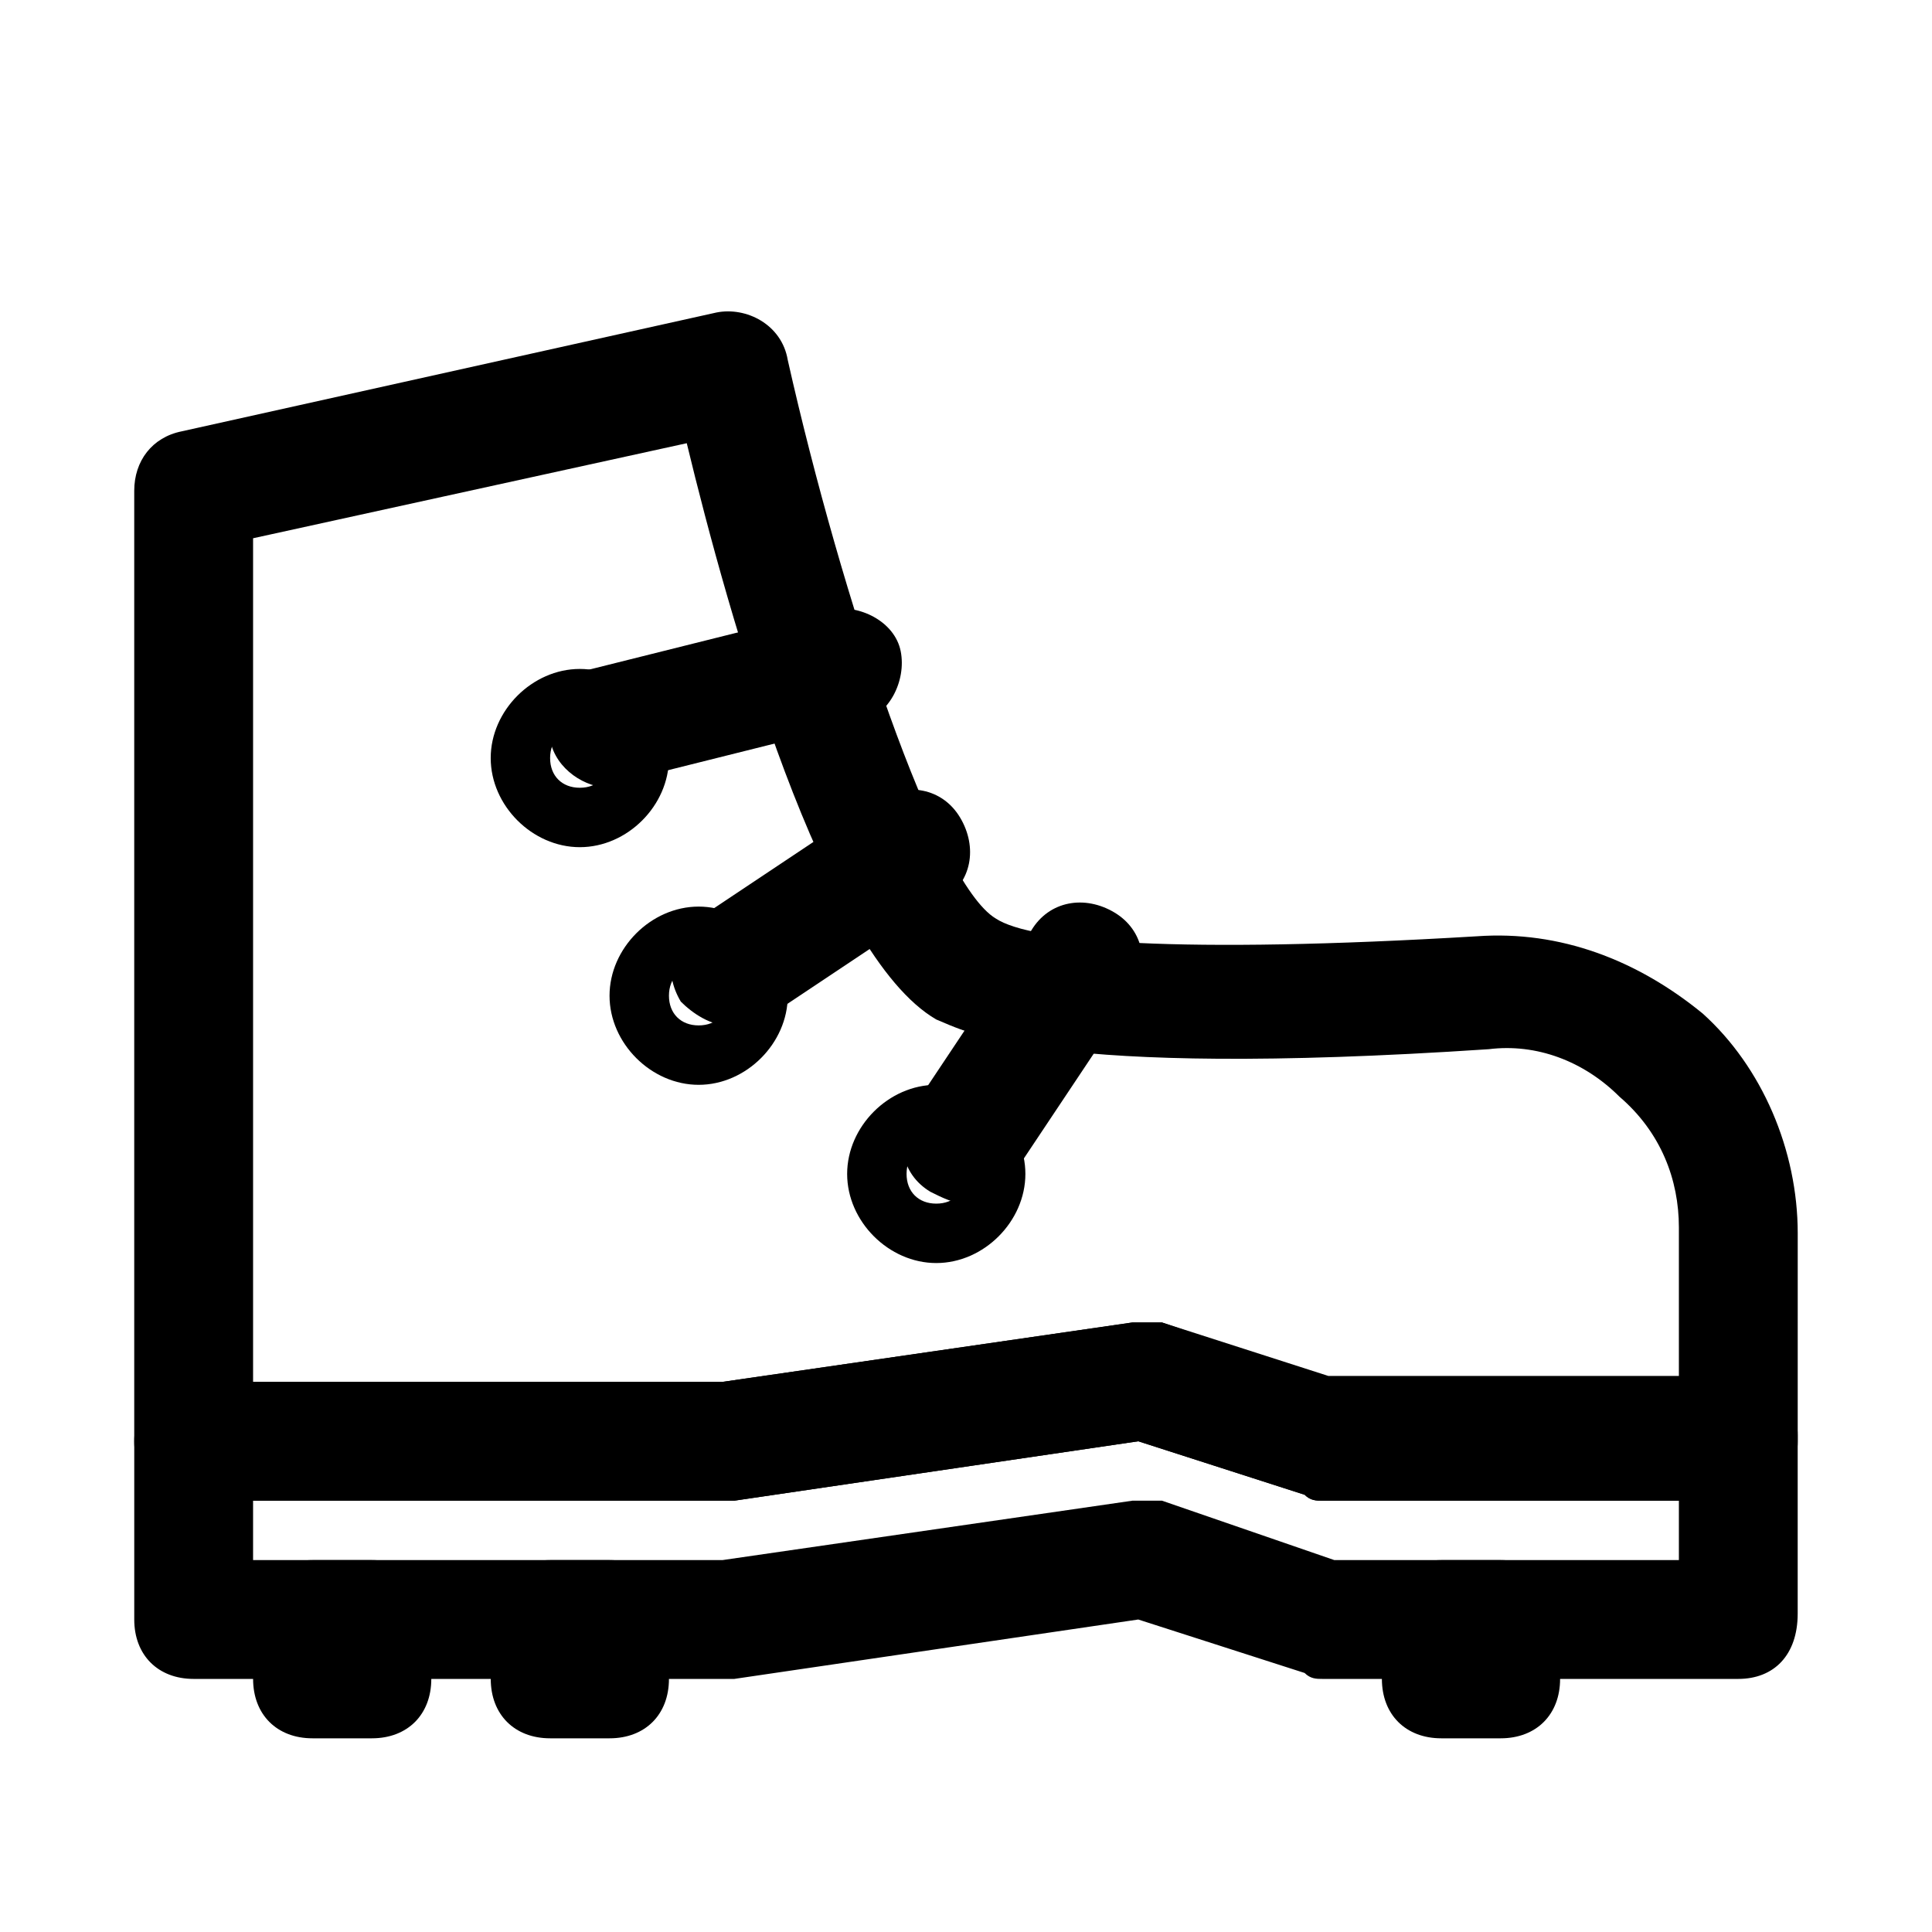
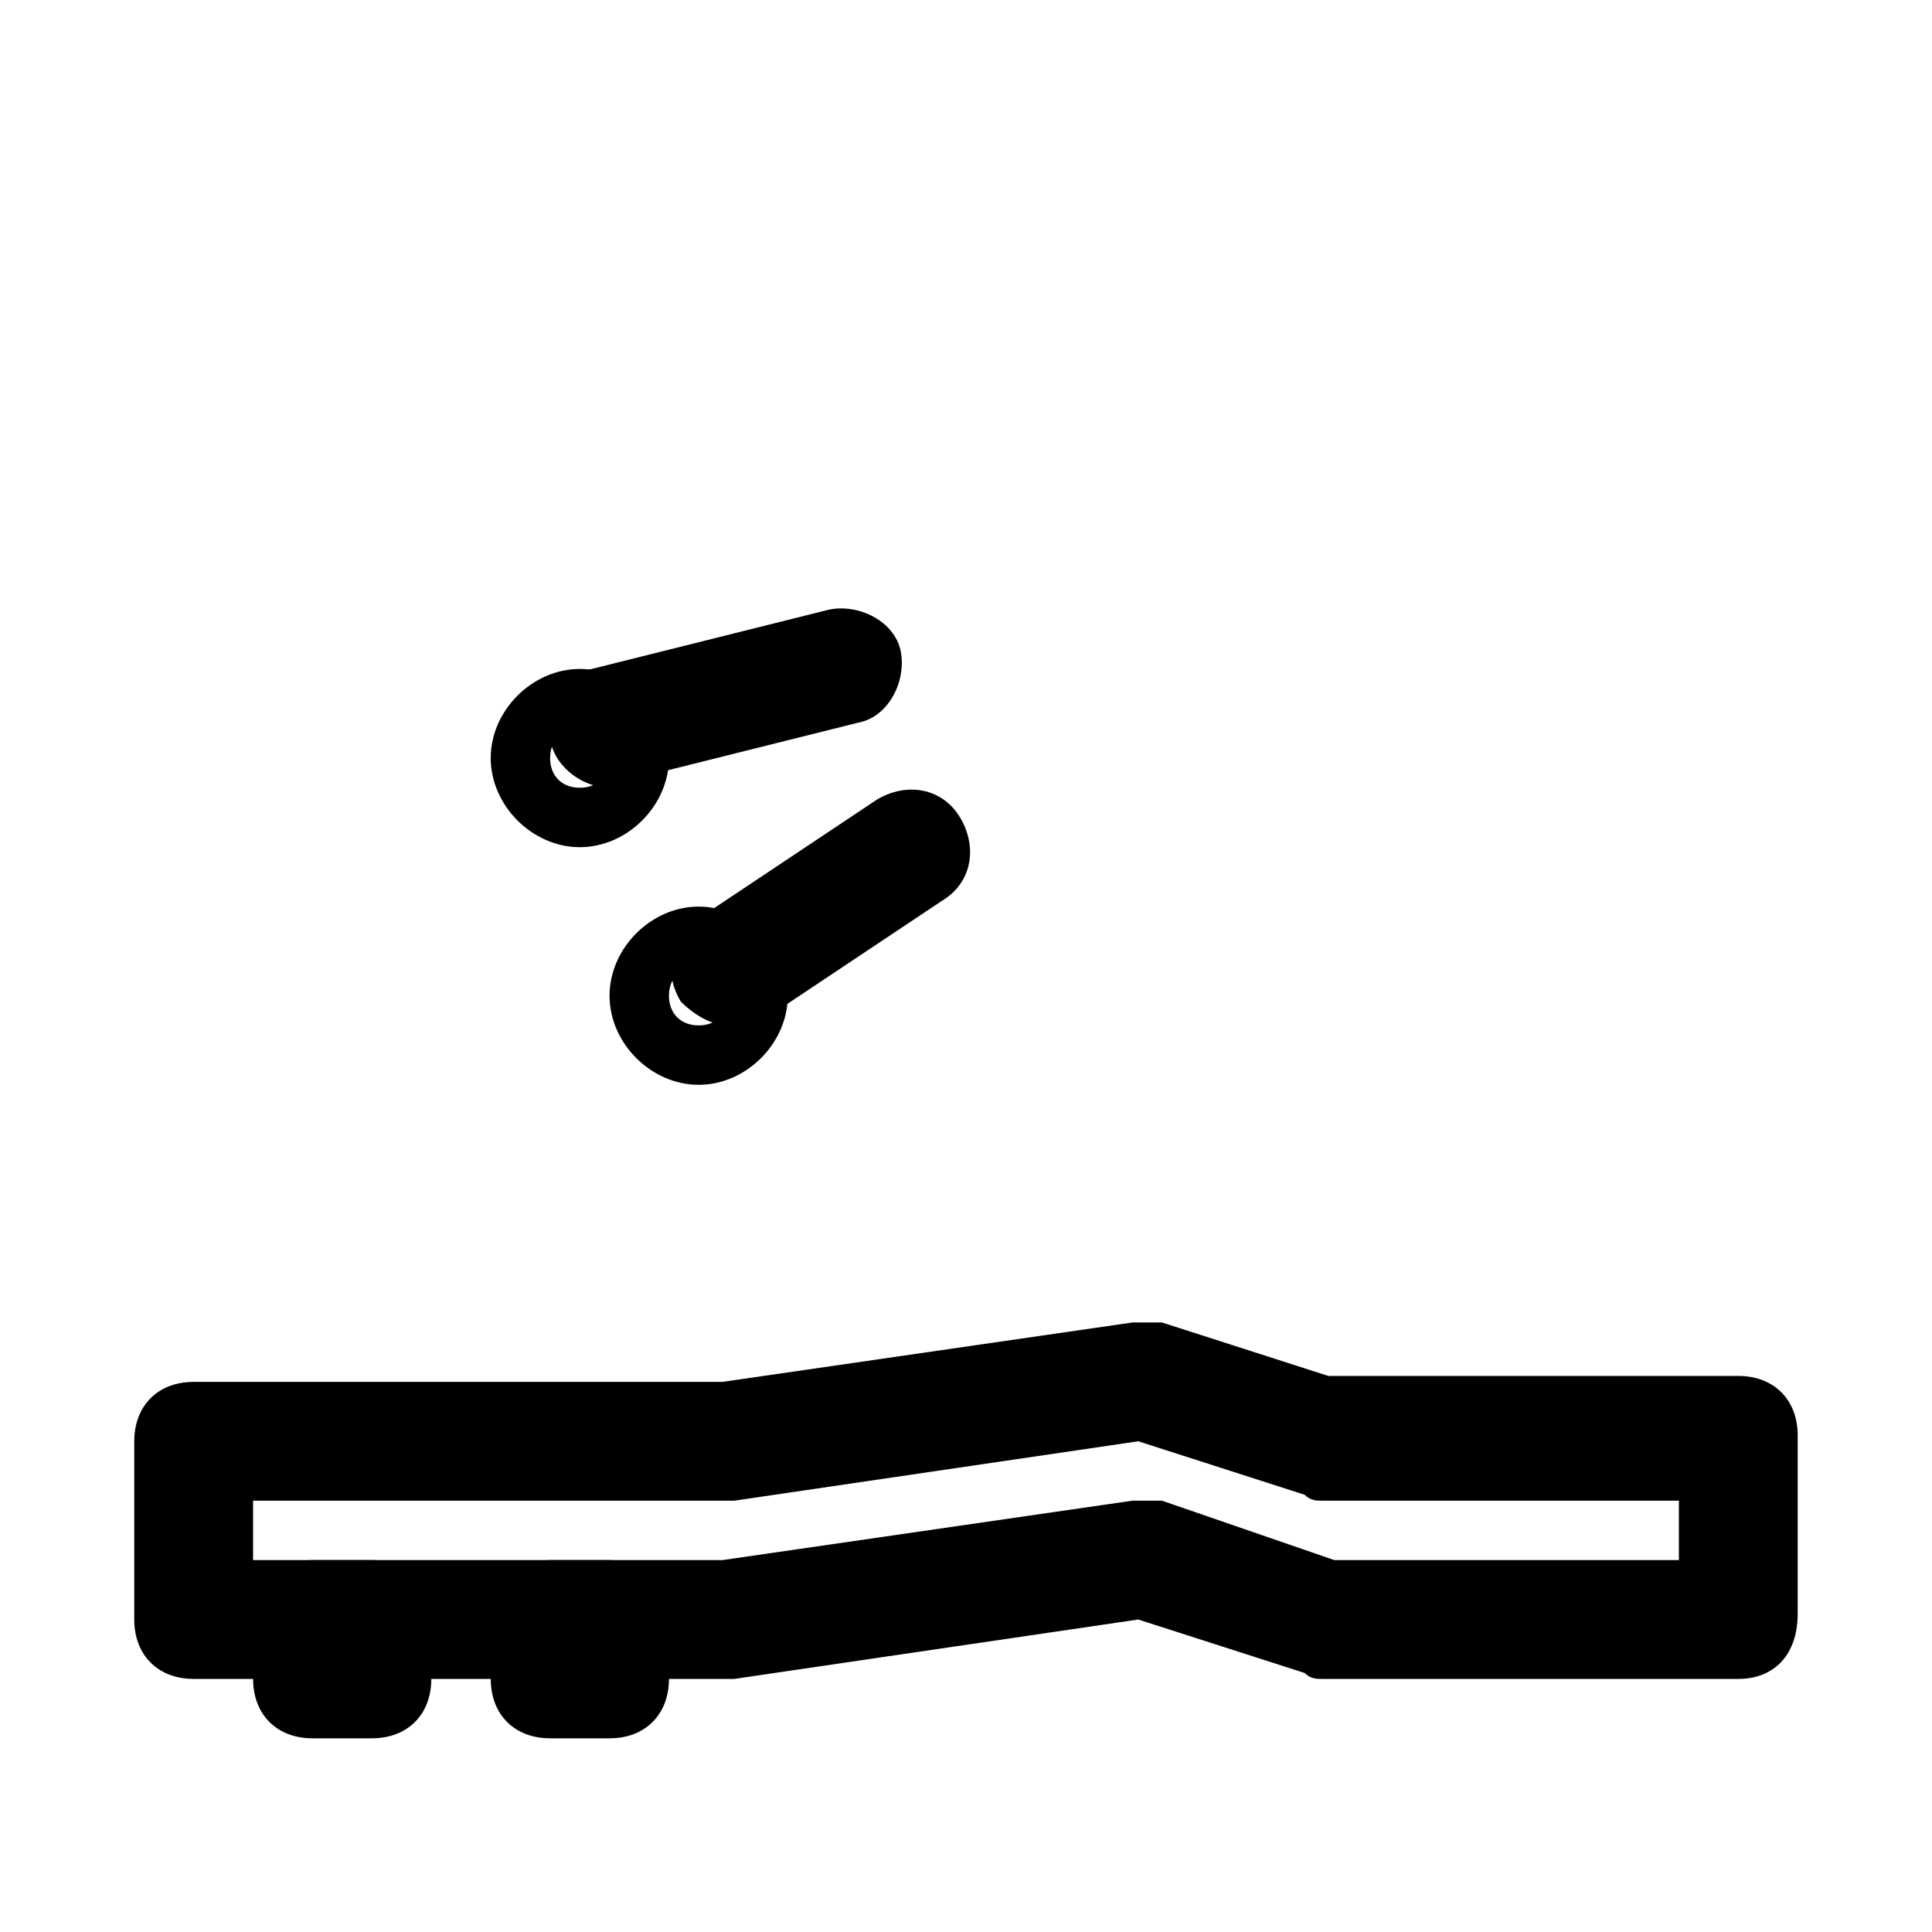
<svg xmlns="http://www.w3.org/2000/svg" fill="#000000" width="800px" height="800px" version="1.1" viewBox="144 144 512 512">
  <g>
    <path d="m297.66 368.51c-12.598 0-23.617-11.023-23.617-23.617s11.02-23.617 23.617-23.617c12.594 0 23.617 11.02 23.617 23.617-0.004 12.594-11.023 23.617-23.617 23.617zm0-31.488c-4.727 0-7.875 3.148-7.875 7.871 0 4.723 3.148 7.871 7.875 7.871 4.723 0 7.871-3.148 7.871-7.871 0-4.723-3.148-7.871-7.871-7.871z" />
    <path d="m329.15 431.49c-12.594 0-23.617-11.02-23.617-23.617 0-12.594 11.02-23.617 23.617-23.617 12.594 0 23.617 11.02 23.617 23.617 0 12.594-11.02 23.617-23.617 23.617zm0-31.488c-4.723 0-7.871 3.148-7.871 7.871s3.148 7.871 7.871 7.871c4.723 0 7.871-3.148 7.871-7.871 0.004-4.723-3.144-7.871-7.871-7.871z" />
-     <path d="m392.12 478.72c-12.594 0-23.617-11.02-23.617-23.617 0-12.594 11.02-23.617 23.617-23.617 12.594 0 23.617 11.02 23.617 23.617 0 12.598-11.02 23.617-23.617 23.617zm0-31.488c-4.723 0-7.871 3.148-7.871 7.871 0 4.723 3.148 7.871 7.871 7.871s7.871-3.148 7.871-7.871c0.004-4.723-3.144-7.871-7.871-7.871z" />
-     <path d="m400 462.98c-3.148 0-6.297-1.574-9.445-3.148-7.871-4.723-9.445-14.168-4.723-22.043l31.488-47.23c4.723-7.871 14.168-9.445 22.043-4.723 7.871 4.723 9.445 14.168 4.723 22.043l-31.488 47.23c-3.152 4.719-7.875 7.871-12.598 7.871z" />
-     <path d="m337.02 415.74c-4.723 0-9.445-3.148-12.594-6.297-4.723-7.871-3.148-17.32 4.723-22.043l47.23-31.488c7.871-4.723 17.32-3.148 22.043 4.723 4.723 7.871 3.148 17.32-4.723 22.043l-47.23 31.488c-3.152 0-6.301 1.574-9.449 1.574z" />
+     <path d="m337.02 415.74c-4.723 0-9.445-3.148-12.594-6.297-4.723-7.871-3.148-17.32 4.723-22.043l47.23-31.488c7.871-4.723 17.32-3.148 22.043 4.723 4.723 7.871 3.148 17.32-4.723 22.043l-47.23 31.488c-3.152 0-6.301 1.574-9.449 1.574" />
    <path d="m305.54 352.77c-6.297 0-14.168-4.723-15.742-12.594s3.148-17.32 11.02-18.895l62.977-15.742c7.871-1.574 17.32 3.148 18.895 11.02 1.574 7.871-3.148 17.32-11.02 18.895l-62.977 15.742c-0.004 1.574-1.578 1.574-3.152 1.574z" />
    <path d="m242.56 604.67h-15.746c-9.445 0-15.742-6.297-15.742-15.742v-15.742c0-9.445 6.297-15.742 15.742-15.742h15.742c9.445 0 15.742 6.297 15.742 15.742v15.742c0.004 9.445-6.293 15.742-15.738 15.742z" />
    <path d="m305.54 604.67h-15.746c-9.445 0-15.742-6.297-15.742-15.742v-15.742c0-9.445 6.297-15.742 15.742-15.742h15.742c9.445 0 15.742 6.297 15.742 15.742v15.742c0.004 9.445-6.293 15.742-15.738 15.742z" />
-     <path d="m541.7 604.67h-15.742c-9.445 0-15.742-6.297-15.742-15.742v-15.742c0-9.445 6.297-15.742 15.742-15.742h15.742c9.445 0 15.742 6.297 15.742 15.742v15.742c0 9.445-6.297 15.742-15.742 15.742z" />
    <path d="m604.67 588.93h-110.21c-1.574 0-3.148 0-4.723-1.574l-44.086-14.168-107.06 15.742h-143.27c-9.445 0-15.742-6.297-15.742-15.742v-47.23c0-9.445 6.297-15.742 15.742-15.742h140.12l108.63-15.742h7.871l44.082 14.168 108.64-0.004c9.445 0 15.742 6.297 15.742 15.742v47.23c0 11.023-6.297 17.32-15.742 17.32zm-107.06-31.488h91.312v-15.742h-94.465c-1.574 0-3.148 0-4.723-1.574l-44.082-14.172-107.06 15.742-1.574 0.004h-125.95v15.742h124.38l108.63-15.742h7.871z" />
-     <path d="m604.67 541.7h-110.21c-1.574 0-3.148 0-4.723-1.574l-44.086-14.172-107.06 15.742-1.574 0.004h-141.7c-9.445 0-15.742-6.297-15.742-15.742v-251.91c0-7.871 4.723-14.168 12.594-15.742l141.7-31.488c7.871-1.574 17.32 3.148 18.895 12.594 14.168 62.977 39.359 138.55 55.105 147.99 9.445 6.297 48.805 9.445 127.53 4.723 22.043-1.574 42.508 6.297 59.828 20.469 15.742 14.168 25.191 36.211 25.191 58.254l-0.004 55.102c0 9.449-6.297 15.746-15.742 15.746zm-107.06-31.488h91.312v-40.934c0-12.594-4.723-25.191-15.742-34.637-9.445-9.445-22.043-14.168-34.637-12.594-118.08 7.871-138.55-4.723-146.42-7.871-29.914-17.32-55.105-107.06-66.125-152.72l-114.93 25.188v223.57h124.38l108.63-15.742h7.871z" />
  </g>
</svg>